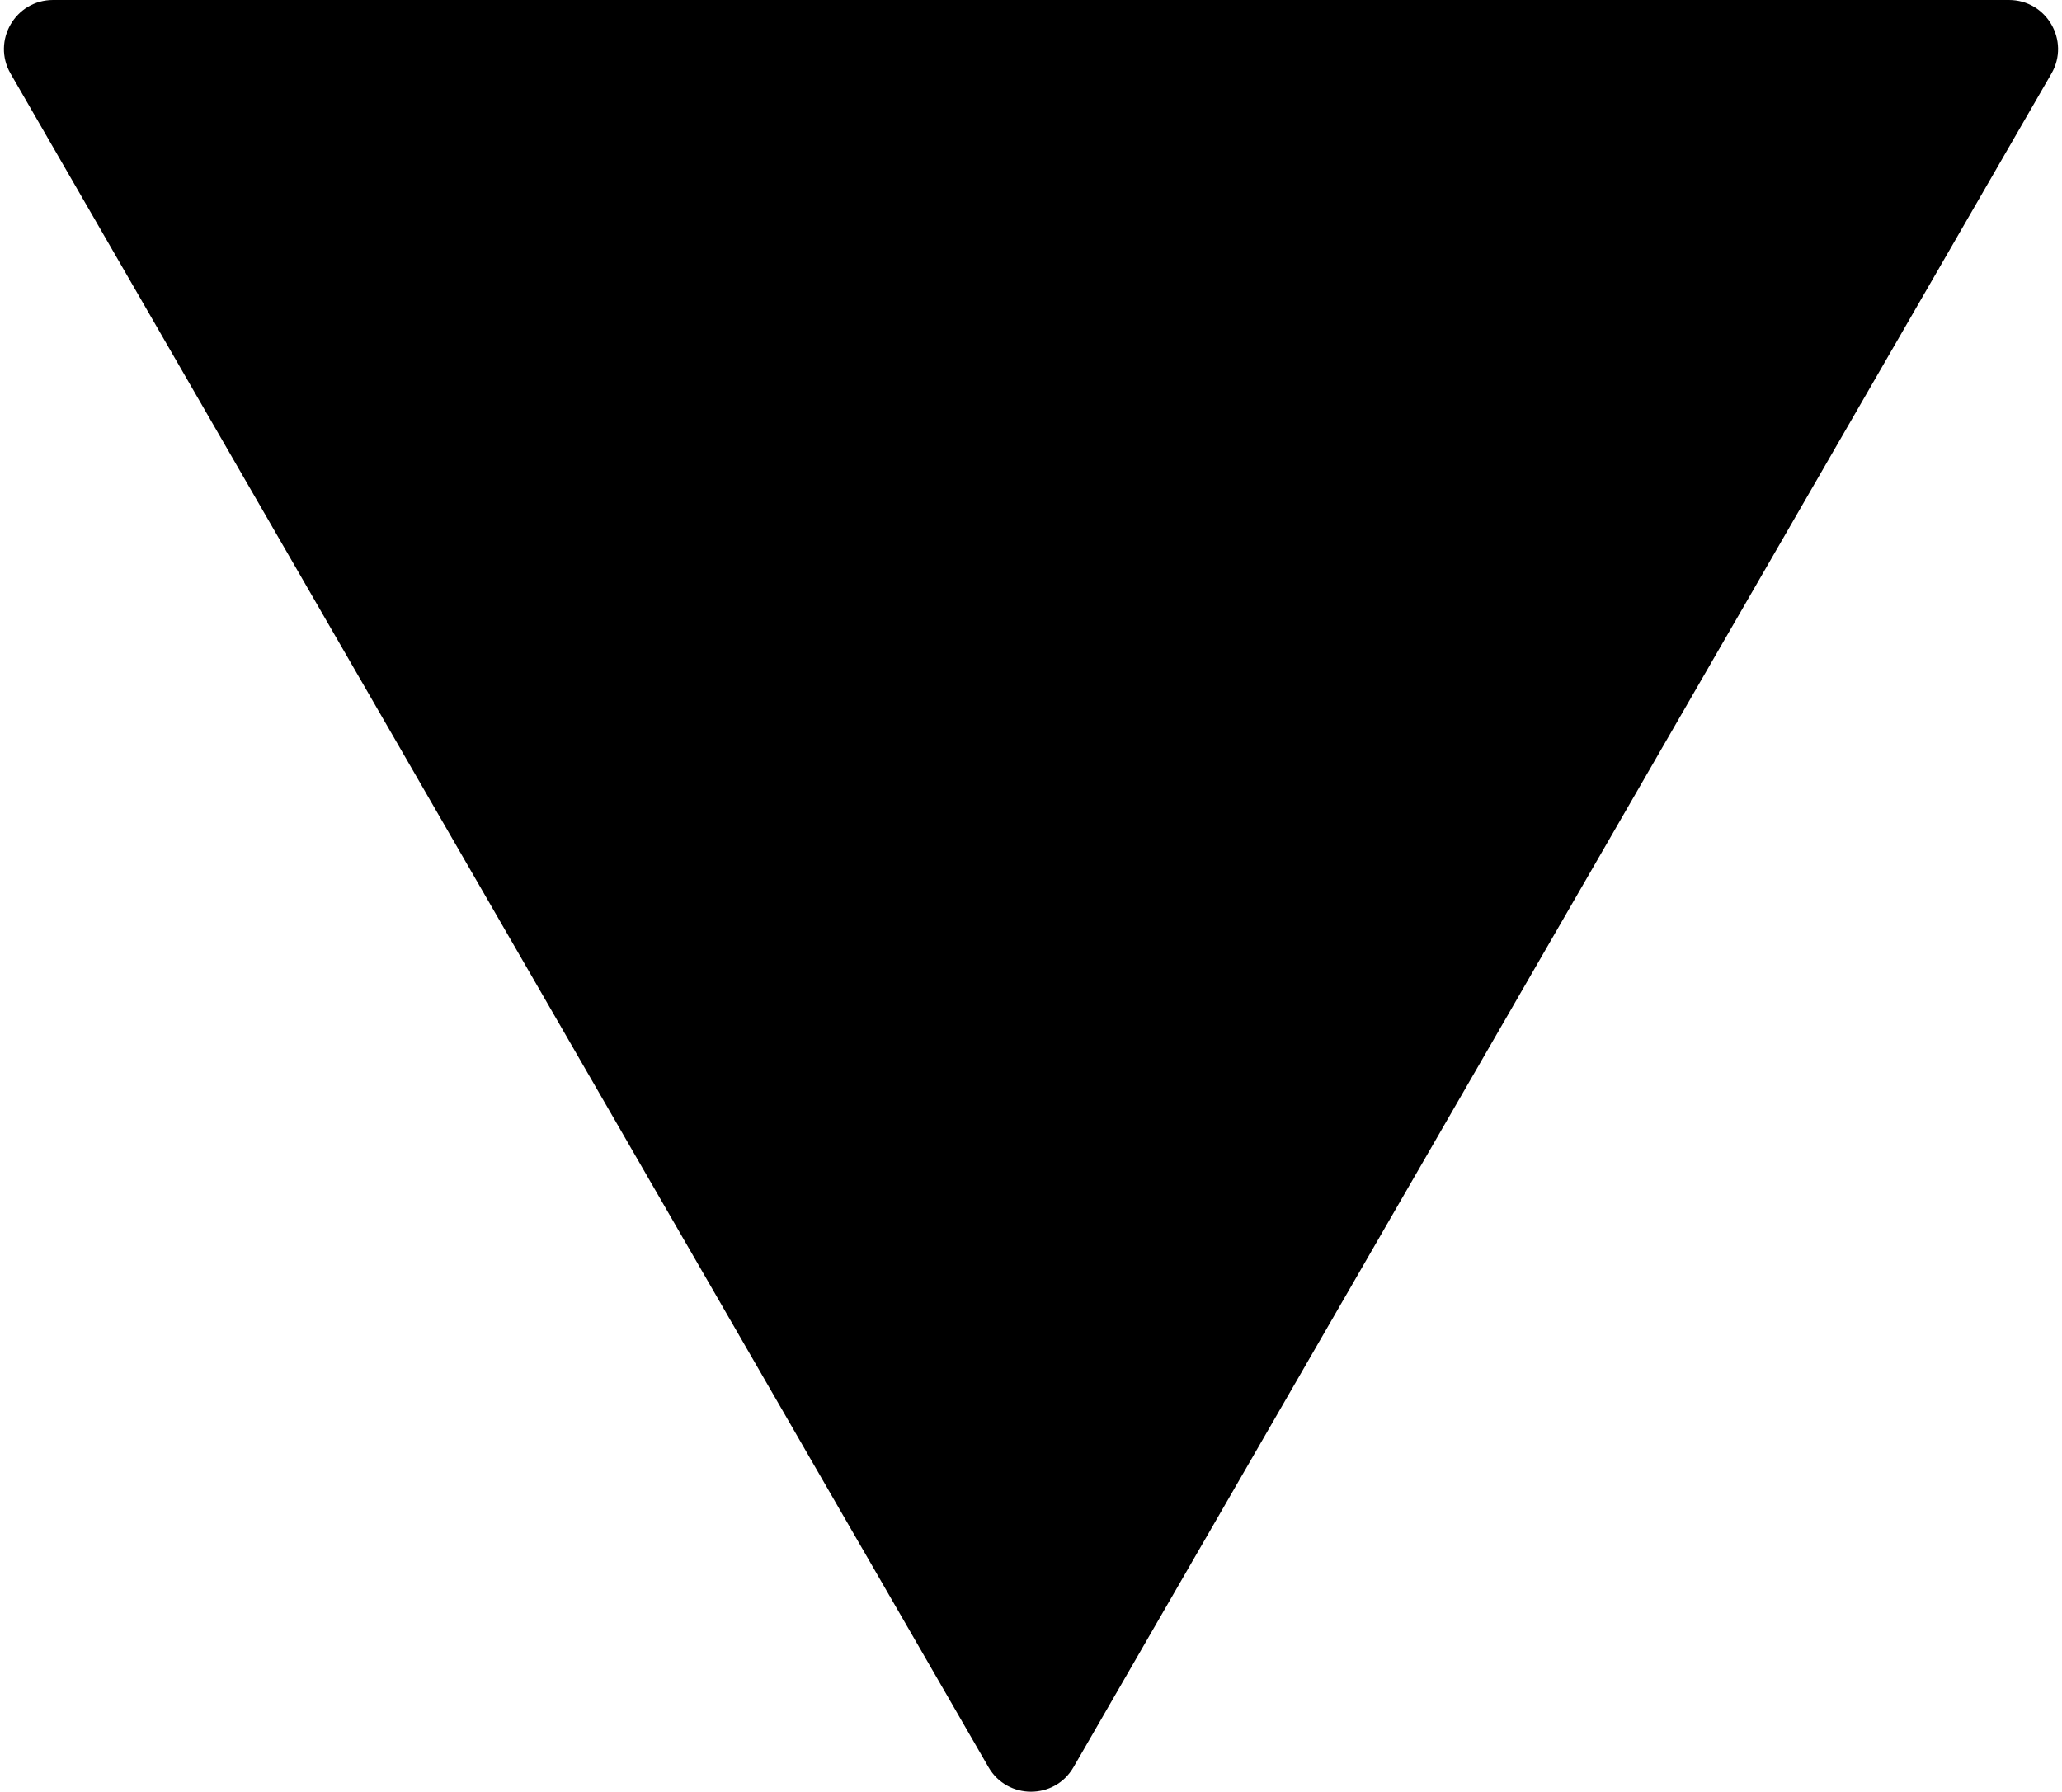
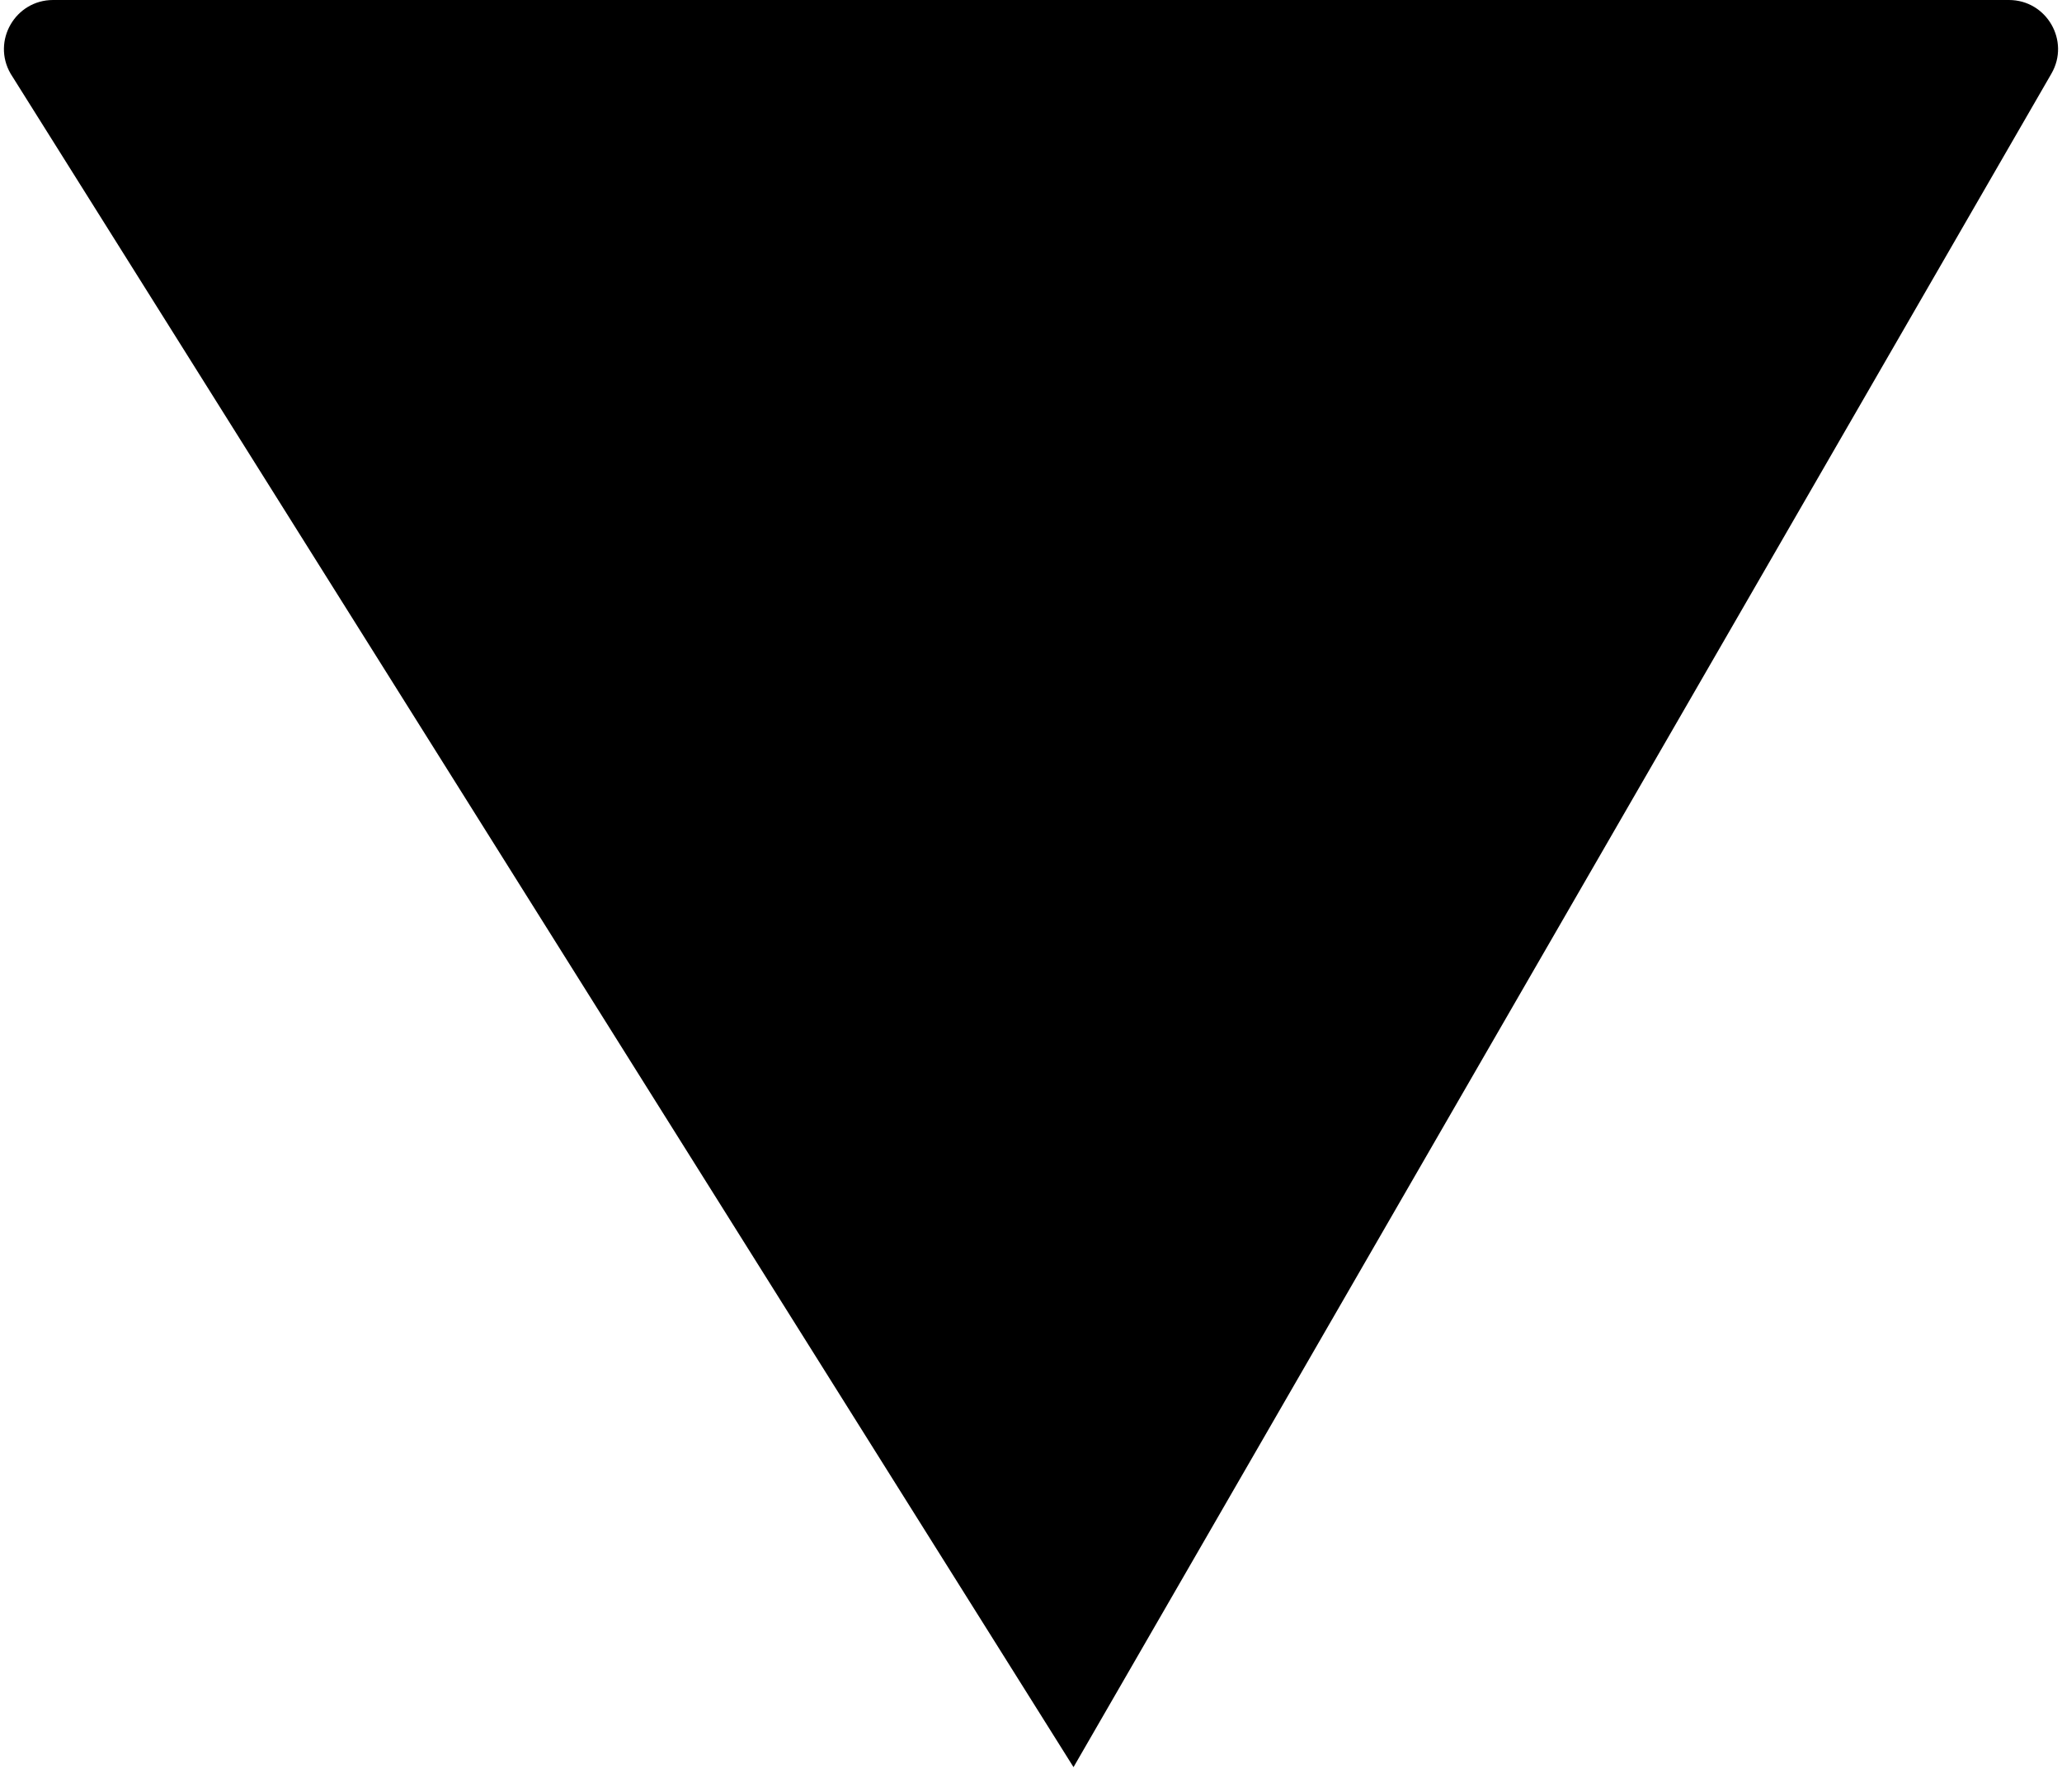
<svg xmlns="http://www.w3.org/2000/svg" width="84" height="73" viewBox="0 0 84 73" fill="none">
-   <path d="M43.732 72C42.962 73.333 41.038 73.333 40.268 72L0.431 3C-0.339 1.667 0.623 -7.98841e-06 2.163 -7.85381e-06L81.837 -8.88463e-07C83.377 -7.53867e-07 84.339 1.667 83.569 3L43.732 72Z" fill="black" />
+   <path d="M43.732 72L0.431 3C-0.339 1.667 0.623 -7.98841e-06 2.163 -7.85381e-06L81.837 -8.88463e-07C83.377 -7.53867e-07 84.339 1.667 83.569 3L43.732 72Z" fill="black" />
</svg>